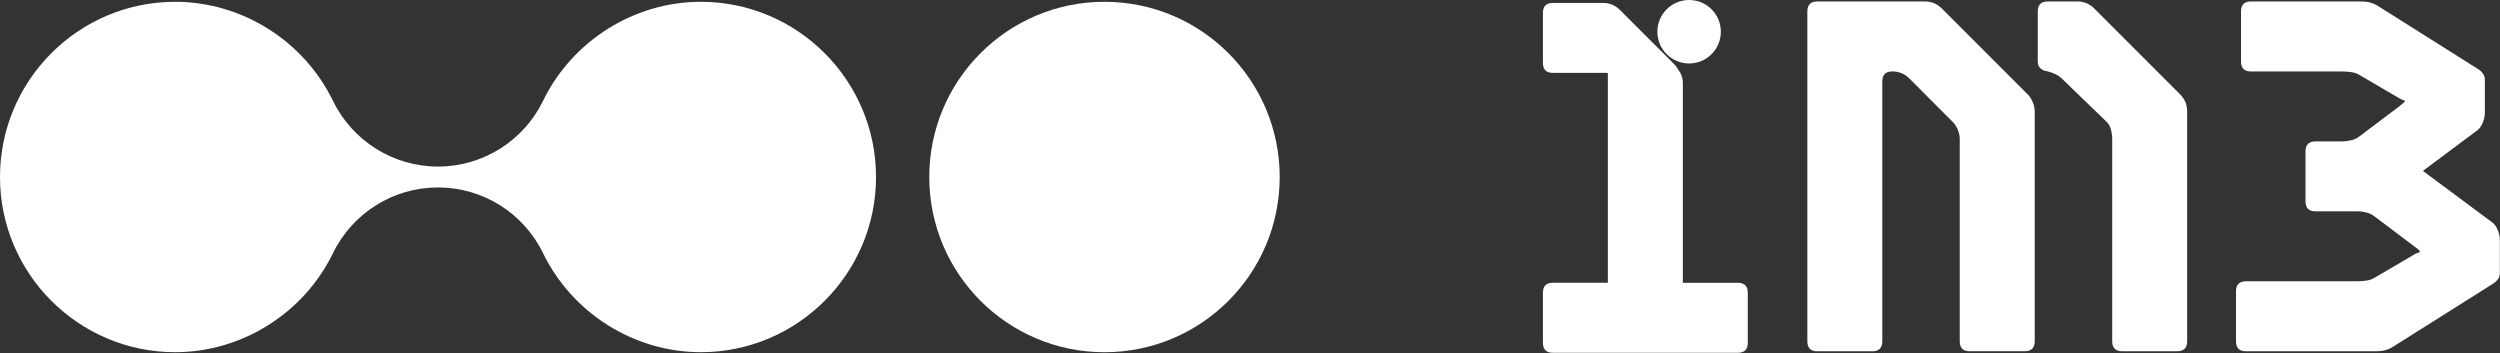
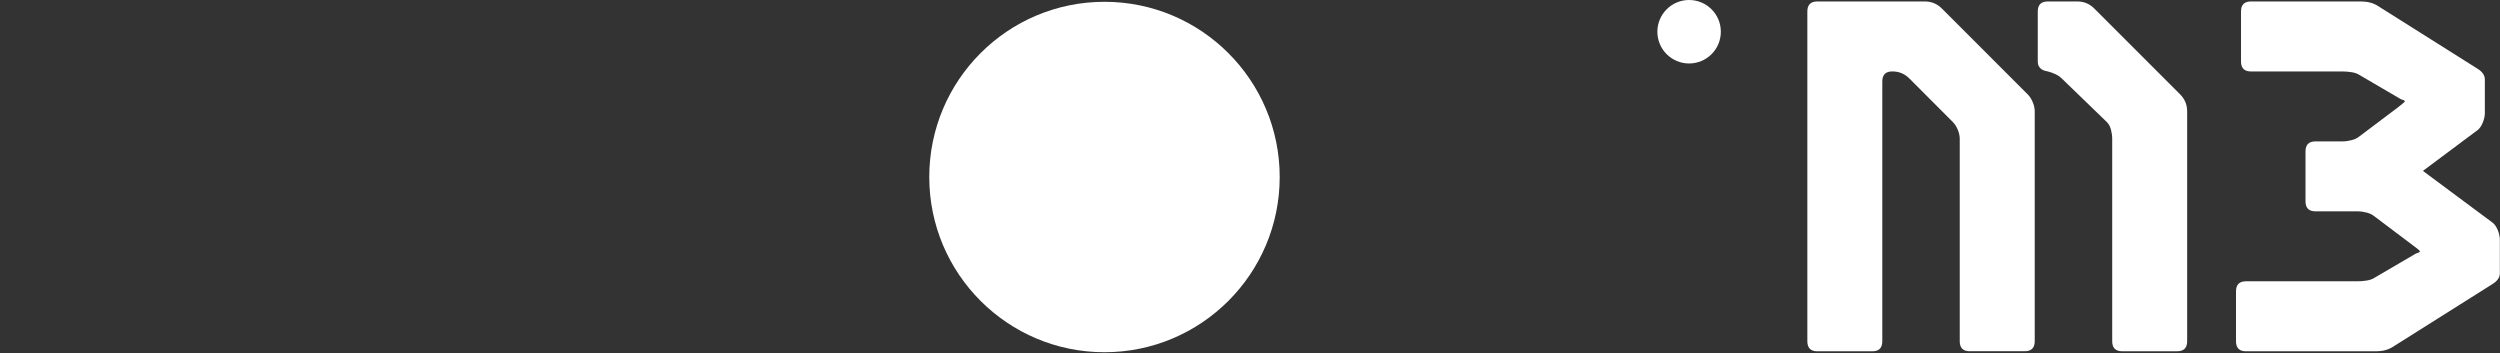
<svg xmlns="http://www.w3.org/2000/svg" width="1388" height="196" viewBox="0 0 1388 196" fill="none">
  <rect x="0" y="0" width="1388" height="196" fill="#333333" stroke="none" />
-   <path d="M389.092 195.537C352.123 195.537 317.744 173.95 301.504 140.557C290.647 118.222 268.002 104.062 243.185 104.062C218.368 104.062 195.723 118.24 184.866 140.557C168.625 173.95 134.247 195.537 97.278 195.537C43.63 195.537 0 151.907 0 98.278C0 44.648 43.63 1 97.278 1C134.247 1 168.625 22.587 184.866 55.98C195.723 78.315 218.368 92.475 243.185 92.475C268.002 92.475 290.665 78.297 301.504 55.98C317.744 22.587 352.123 1 389.092 1C442.722 1 486.37 44.63 486.37 98.278C486.37 151.925 442.722 195.537 389.092 195.537Z" fill="white" />
  <path d="M613.209 195.555C666.934 195.555 710.486 152.003 710.486 98.278C710.486 44.553 666.934 1 613.209 1C559.484 1 515.931 44.553 515.931 98.278C515.931 152.003 559.484 195.555 613.209 195.555Z" fill="white" />
-   <path d="M932.943 40.463C933.869 42.315 934.323 44.168 934.323 46.02V157.002H964.832C968.518 157.002 970.371 158.855 970.371 162.56V190.31C970.371 194.015 968.518 195.868 964.832 195.868H862.168C858.463 195.868 856.63 194.015 856.63 190.31V162.54C856.63 158.835 858.483 156.982 862.168 156.982H892.678V40.463H862.168C858.463 40.463 856.63 38.61 856.63 34.924V7.174C856.63 3.469 858.483 1.616 862.168 1.616H889.918C893.624 1.616 896.757 2.917 899.359 5.499L930.164 36.284" fill="white" />
  <path d="M1093.61 195.021C1089.9 195.021 1088.05 193.168 1088.05 189.463V77.121C1088.05 75.446 1087.68 73.751 1086.95 71.997C1086.2 70.243 1085.29 68.804 1084.17 67.701L1060.05 43.537C1057.44 40.955 1054.31 39.654 1050.61 39.654C1046.9 39.654 1045.05 41.507 1045.05 45.212V189.482C1045.05 193.188 1043.19 195.04 1039.51 195.04H1009C1005.29 195.04 1003.44 193.188 1003.44 189.482V6.366C1003.44 2.661 1005.29 0.808 1009 0.808H1068.64C1072.34 0.808 1075.48 2.109 1078.08 4.691L1125.79 52.406C1126.9 53.51 1127.82 54.949 1128.57 56.703C1129.3 58.457 1129.68 60.172 1129.68 61.827V189.443C1129.68 193.148 1127.82 195.001 1124.14 195.001H1093.61V195.021ZM1153.27 0.808C1156.97 0.808 1160.11 2.109 1162.71 4.691L1210.43 52.406C1213.01 55.008 1214.31 58.142 1214.31 61.847V189.463C1214.31 193.168 1212.46 195.021 1208.77 195.021H1178.26C1174.56 195.021 1172.7 193.168 1172.7 189.463V77.121C1172.7 75.446 1172.47 73.751 1172.01 71.997C1171.56 70.243 1170.77 68.804 1169.65 67.701L1144.68 43.557C1143.75 42.631 1142.59 41.842 1141.21 41.192C1139.83 40.541 1138.39 40.029 1136.91 39.654C1133.21 39.103 1131.37 37.25 1131.37 34.116V6.366C1131.37 2.661 1133.23 0.808 1136.91 0.808H1153.27Z" fill="white" />
  <path d="M1300.52 78.501C1302.19 78.501 1303.89 78.264 1305.64 77.811C1307.39 77.358 1308.83 76.648 1309.94 75.722L1331.3 59.639C1333.88 57.609 1335.18 56.506 1335.18 56.309C1335.18 55.934 1334.81 55.658 1334.08 55.481C1333.33 55.303 1332.42 54.831 1331.3 54.101L1309.94 41.606C1308.83 40.877 1307.39 40.364 1305.64 40.088C1303.89 39.812 1302.17 39.674 1300.52 39.674H1249.74C1246.04 39.674 1244.21 37.822 1244.21 34.136V6.366C1244.21 2.661 1246.06 0.808 1249.74 0.808H1310.78C1314.49 0.808 1317.62 1.636 1320.22 3.311L1375.71 38.275C1378.29 39.931 1379.59 41.882 1379.59 44.109V62.694C1379.59 64.35 1379.21 66.124 1378.48 67.957C1377.74 69.809 1376.83 71.189 1375.71 72.115L1345.2 94.879L1384.04 123.733C1385.15 124.66 1386.07 126.039 1386.82 127.892C1387.55 129.744 1387.92 131.499 1387.92 133.154V151.74C1387.92 153.967 1386.62 155.898 1384.04 157.574L1328.56 192.537C1325.96 194.213 1322.83 195.04 1319.12 195.04H1246.99C1243.28 195.04 1241.43 193.188 1241.43 189.482V161.732C1241.43 158.027 1243.28 156.174 1246.99 156.174H1308.85C1310.53 156.174 1312.22 156.036 1313.98 155.76C1315.73 155.484 1317.17 154.972 1318.27 154.243L1339.64 141.747C1340.74 141.018 1341.67 140.545 1342.42 140.368C1343.15 140.19 1343.52 139.914 1343.52 139.54C1343.52 139.165 1342.22 138.062 1339.64 136.209L1318.27 120.107C1317.17 119.18 1315.73 118.491 1313.98 118.018C1312.22 117.564 1310.51 117.328 1308.85 117.328H1285.56C1281.85 117.328 1280.02 115.475 1280.02 111.79V84.059C1280.02 80.354 1281.87 78.501 1285.56 78.501H1300.52Z" fill="white" />
  <path d="M937.791 35.24C947.522 35.24 955.411 27.351 955.411 17.62C955.411 7.889 947.522 0 937.791 0C928.06 0 920.171 7.889 920.171 17.62C920.171 27.351 928.06 35.24 937.791 35.24Z" fill="white" />
</svg>